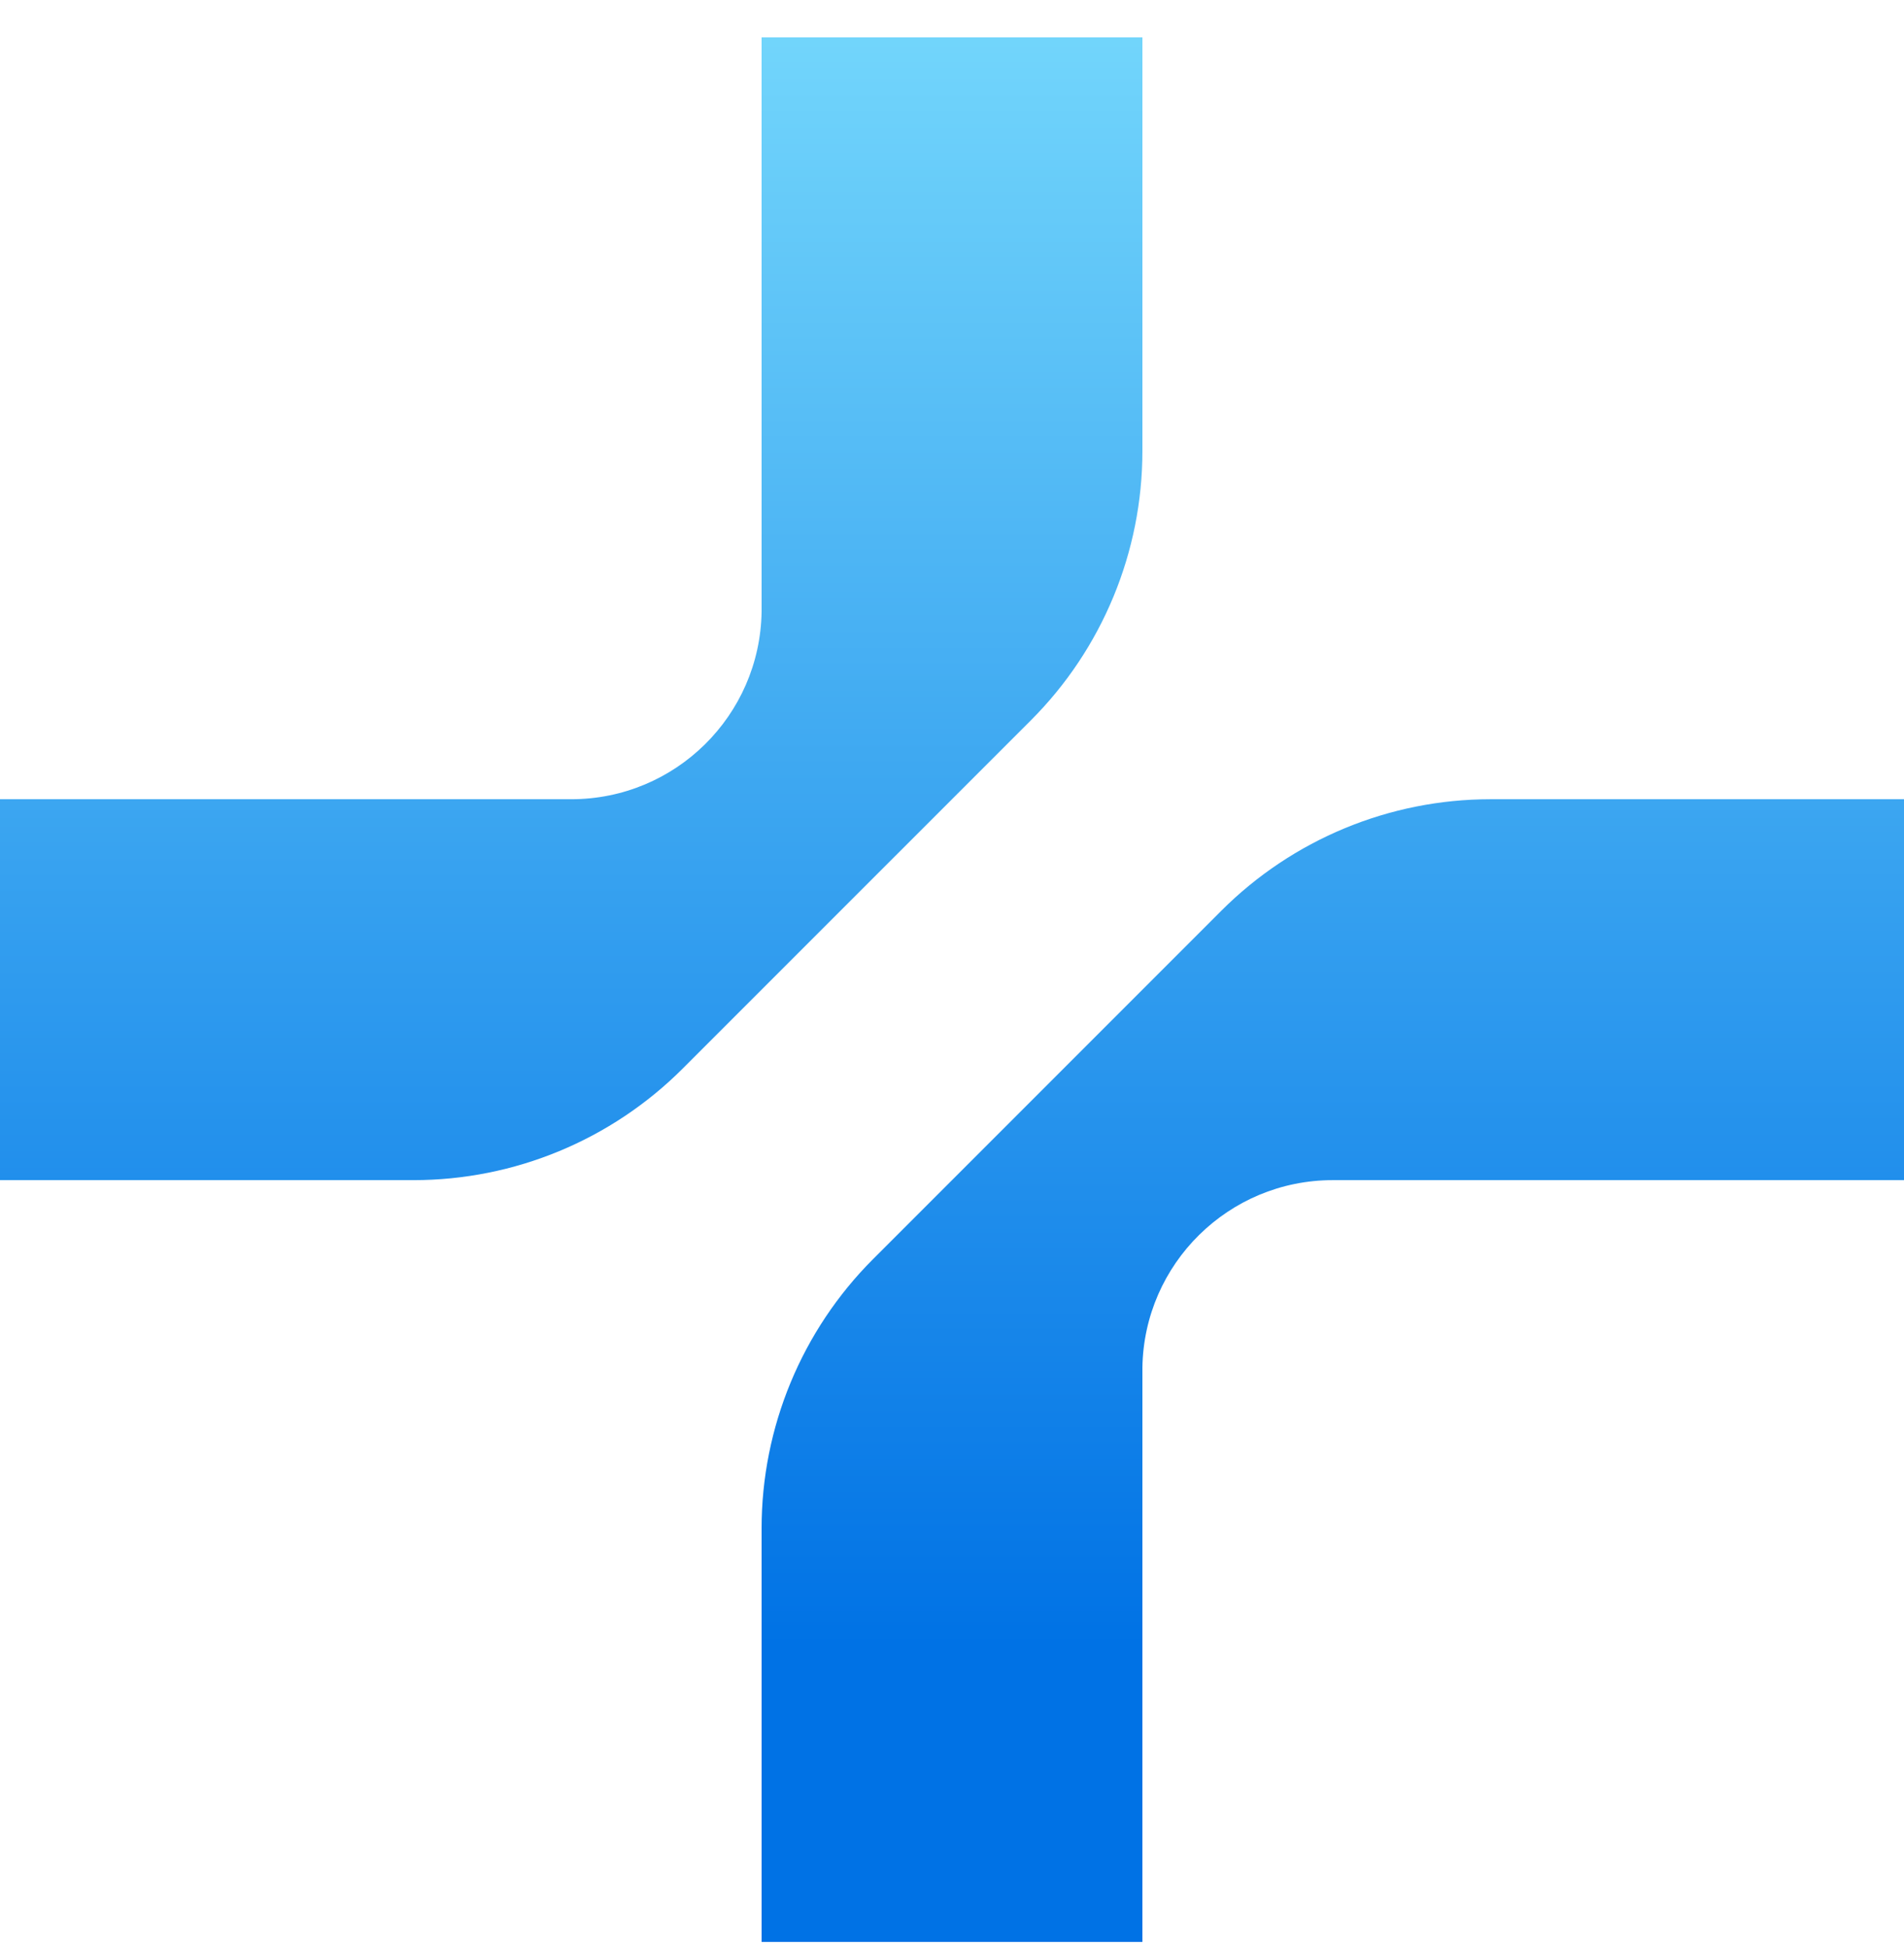
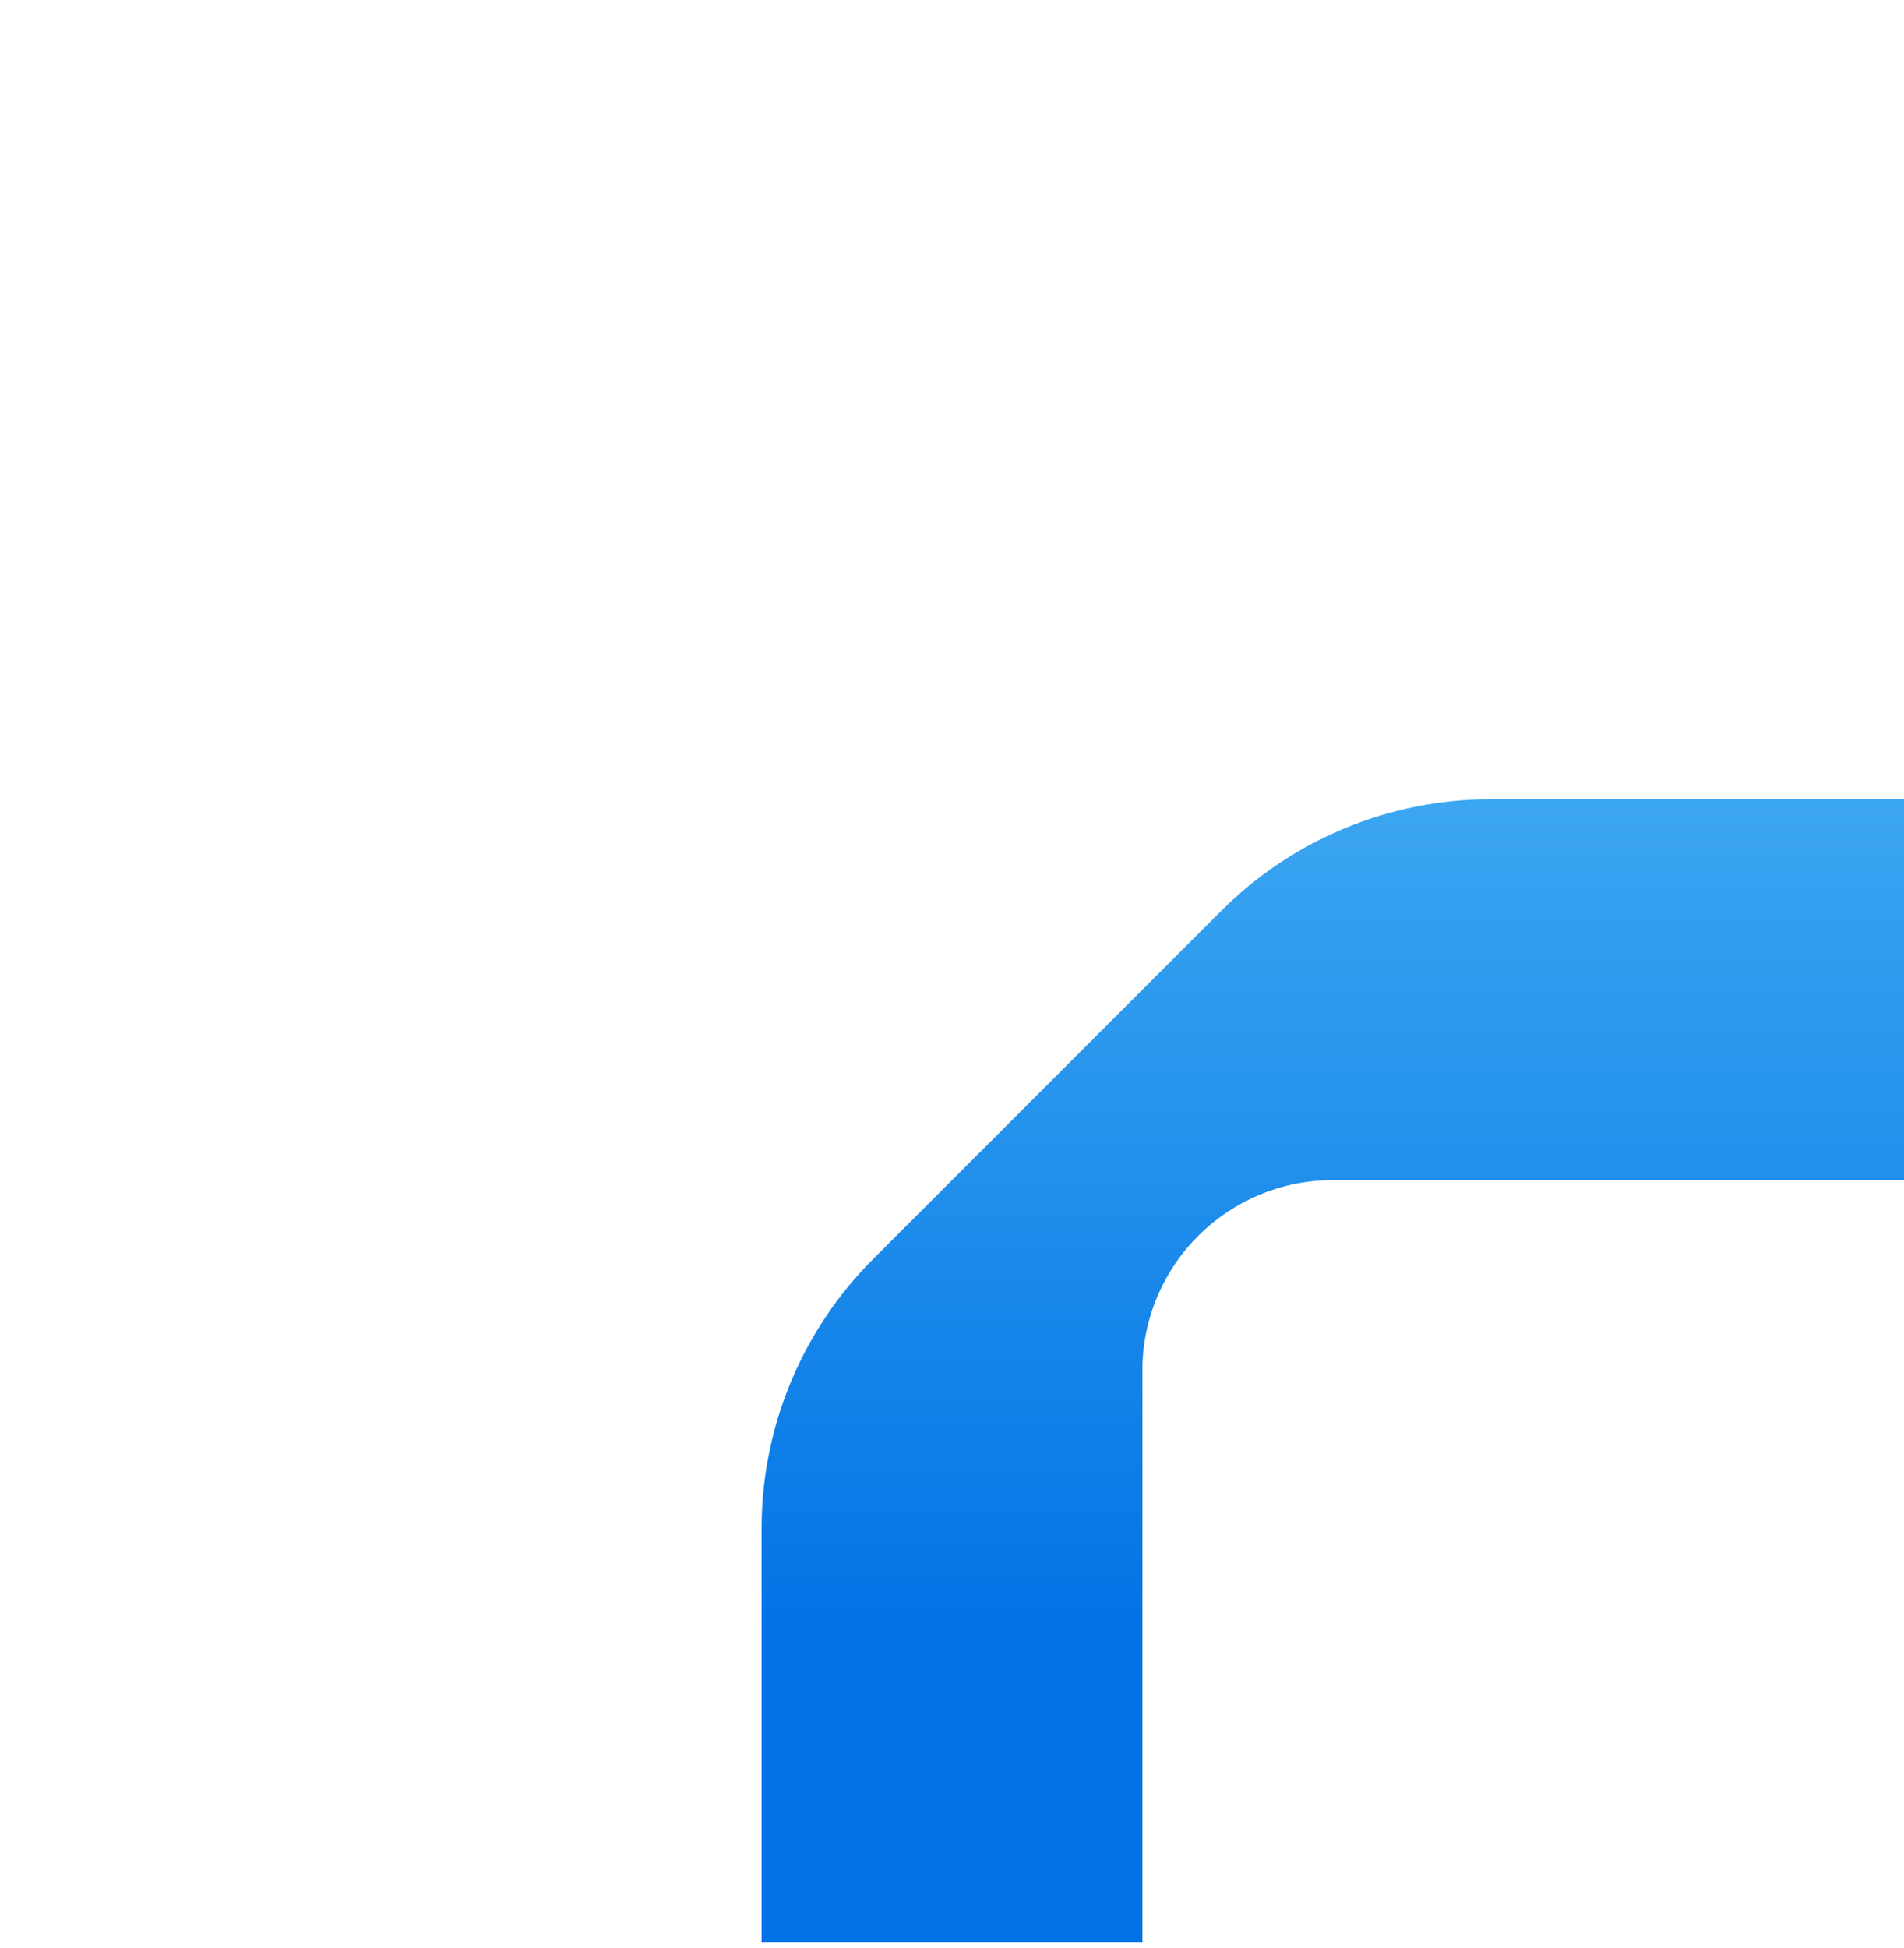
<svg xmlns="http://www.w3.org/2000/svg" width="44" height="45" viewBox="0 0 44 45" fill="none">
  <g clip-path="url(#clip0_6629_2236)">
-     <path d="M26.4 0.864H17.6V14.133C17.563 16.532 15.607 18.464 13.201 18.464H0V27.264H9.555C11.889 27.264 14.127 26.337 15.777 24.686L23.823 16.641C25.473 14.991 26.4 12.753 26.4 10.419V0.864Z" fill="url(#paint0_linear_6629_2236)" />
    <path d="M17.6 44.864H26.4V31.594C26.437 29.196 28.393 27.264 30.799 27.264H44V18.464H34.445C32.111 18.464 29.873 19.391 28.223 21.041L20.177 29.087C18.527 30.737 17.6 32.975 17.6 35.309V44.864Z" fill="url(#paint1_linear_6629_2236)" />
  </g>
  <defs>
    <linearGradient id="paint0_linear_6629_2236" x1="22" y1="-0.233" x2="22" y2="38.036" gradientUnits="userSpaceOnUse">
      <stop stop-color="#75D8FC" />
      <stop offset="1" stop-color="#0072E5" />
    </linearGradient>
    <linearGradient id="paint1_linear_6629_2236" x1="22" y1="-0.233" x2="22" y2="38.036" gradientUnits="userSpaceOnUse">
      <stop stop-color="#75D8FC" />
      <stop offset="1" stop-color="#0072E5" />
    </linearGradient>
    <clipPath id="clip0_6629_2236">
      <rect width="44" height="44" fill="white" transform="translate(0 0.864)" />
    </clipPath>
  </defs>
</svg>